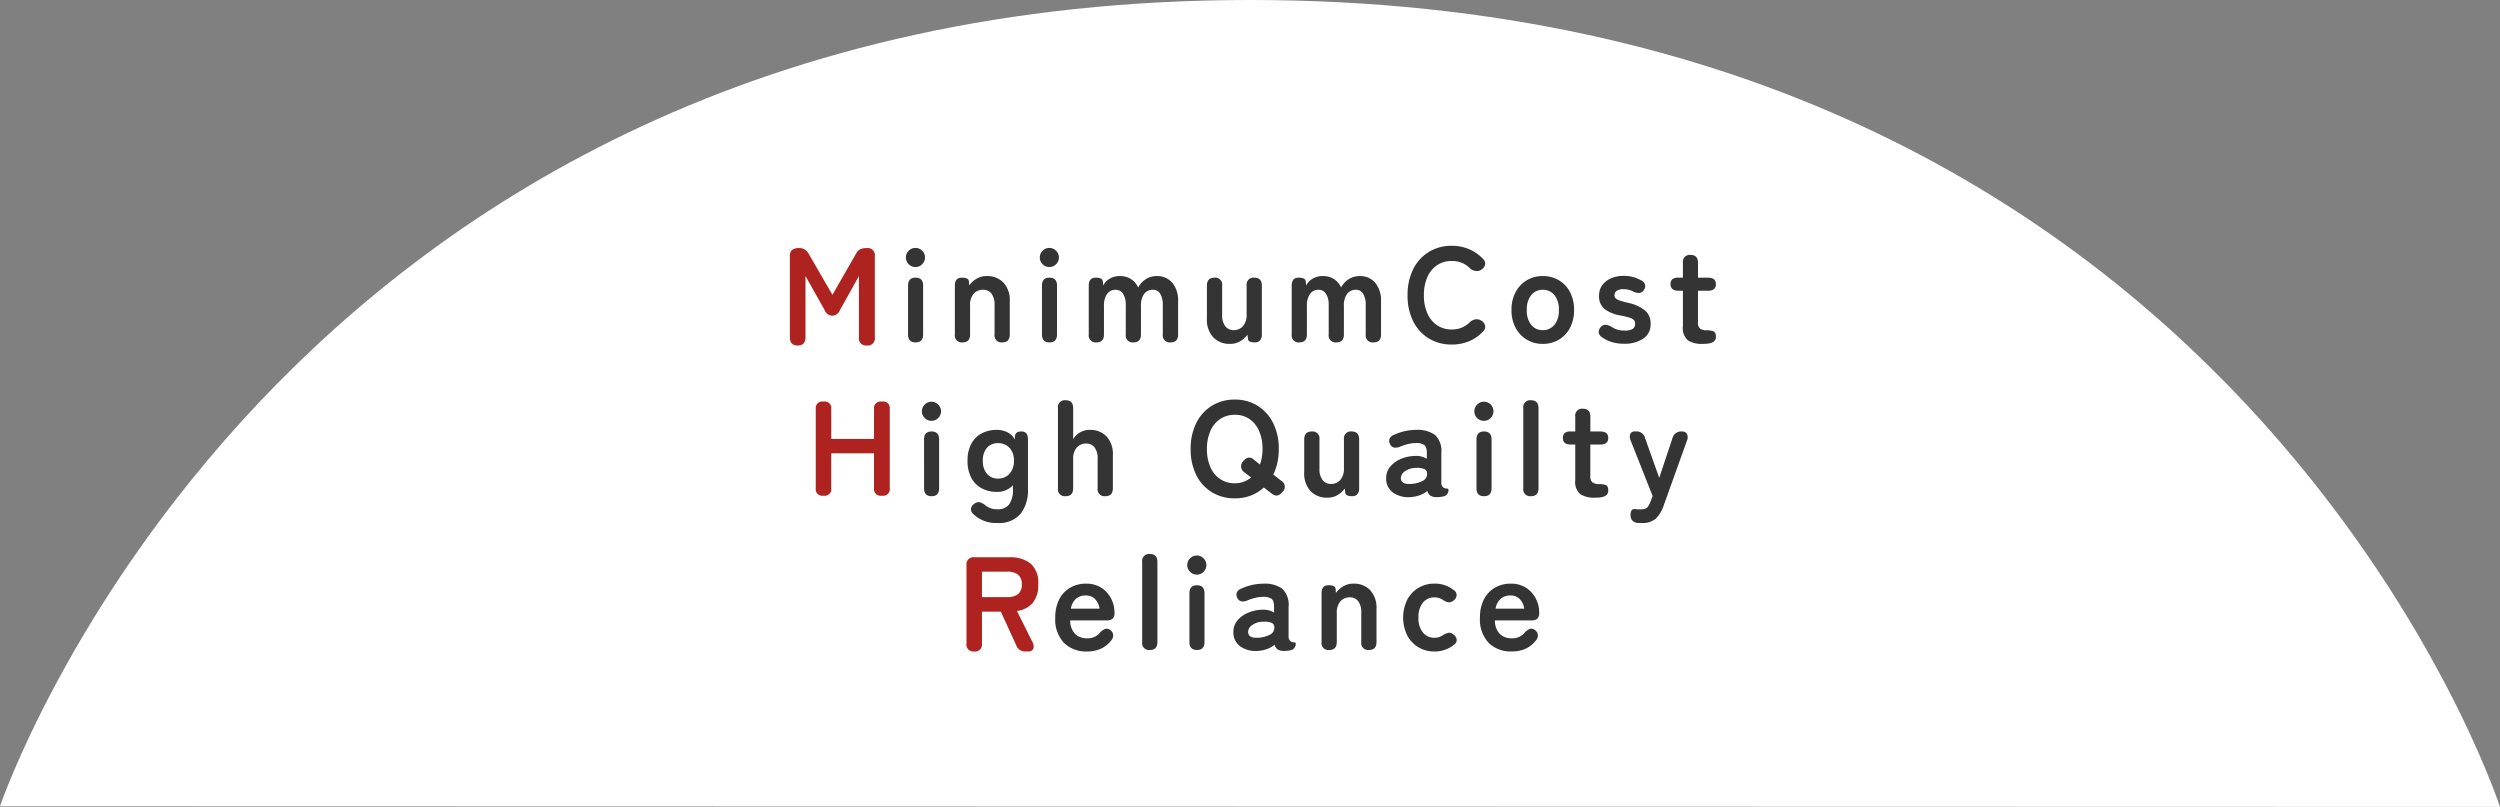
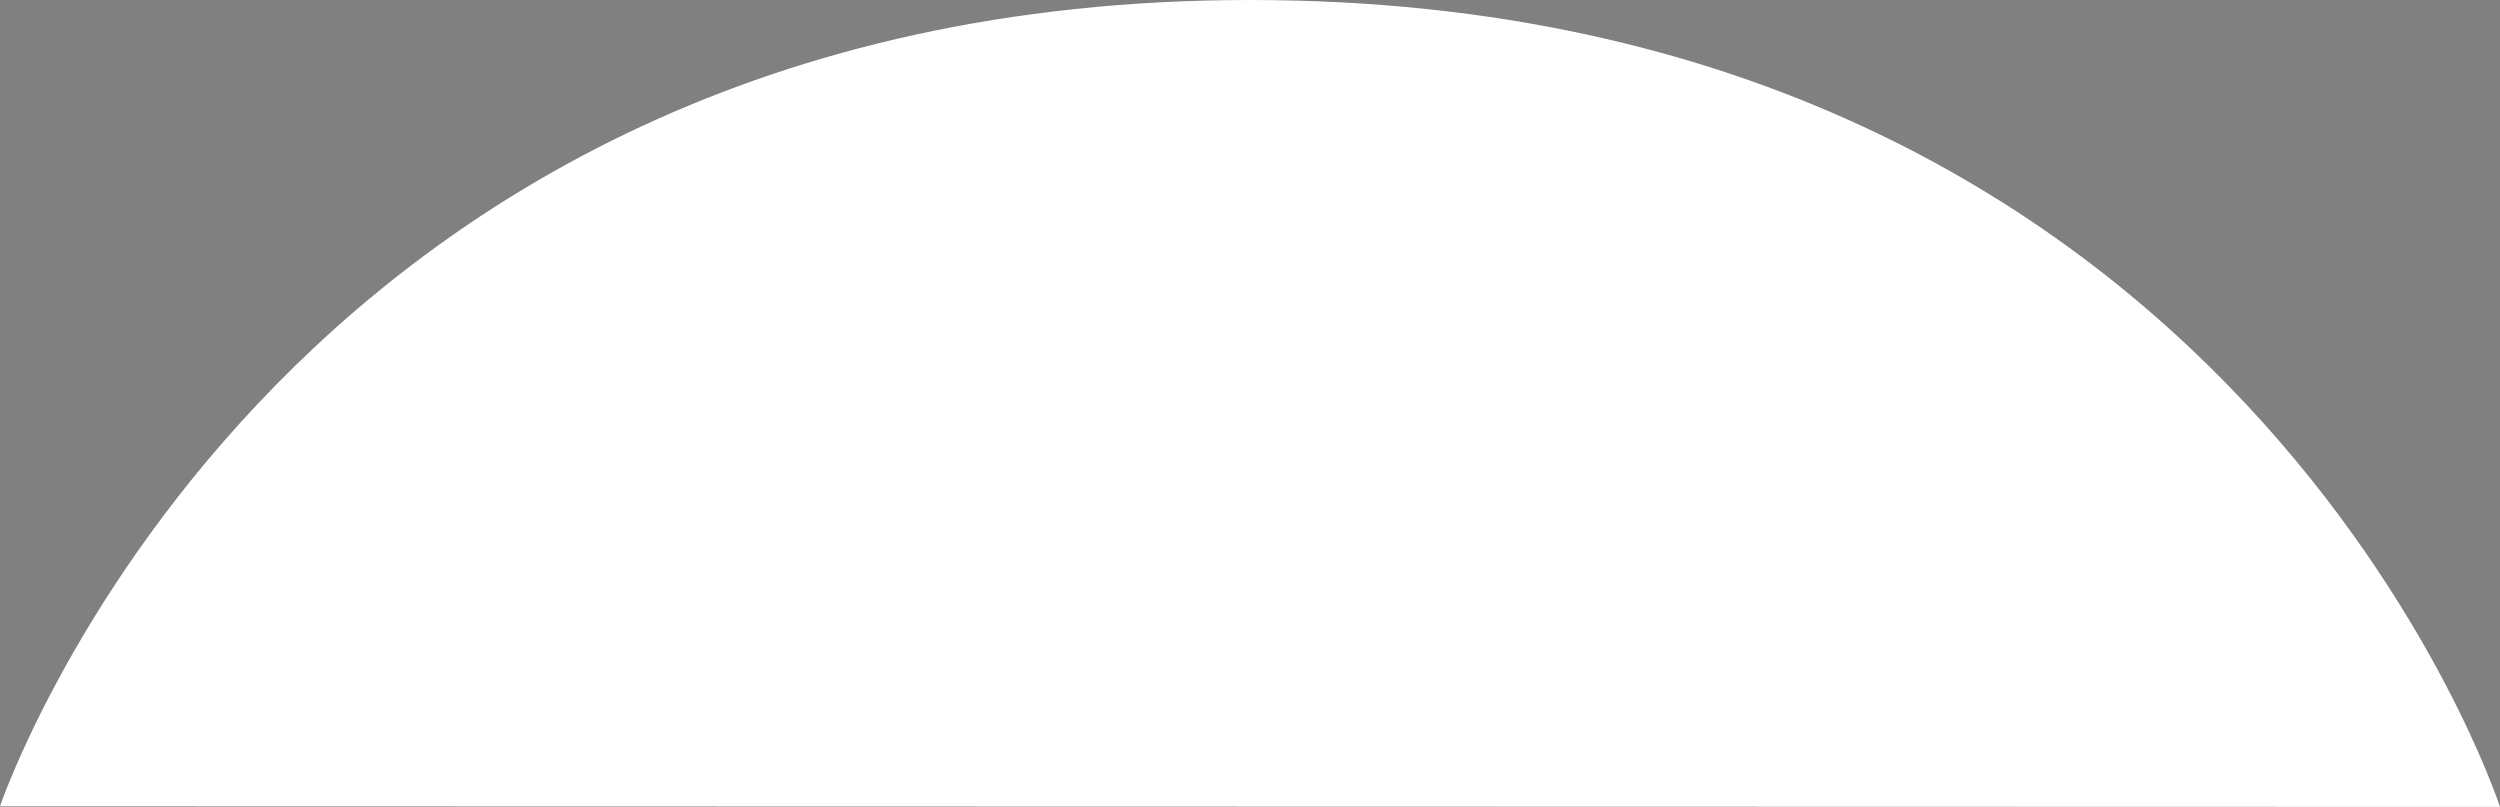
<svg xmlns="http://www.w3.org/2000/svg" width="390.13" height="125.917" viewBox="0 0 390.13 125.917">
  <rect x="0" y="0" width="390.13" height="125.917" fill="#808080" stroke="none" />
  <g id="グループ_1526" data-name="グループ 1526" transform="translate(-764.936 -954.083)">
    <path id="パス_41" data-name="パス 41" d="M199,0C353.165,0,394.077,125.917,394.077,125.917l-390.13-.1S46.47,0,199,0Z" transform="translate(760.988 954.083)" fill="#fff" />
    <g id="グループ_1524" data-name="グループ 1524">
-       <path id="パス_1949" data-name="パス 1949" d="M-5.4.506q-1.218,0-1.218-1.282V-13.418a1.185,1.185,0,0,1,.367-1.01A1.806,1.806,0,0,1-5.166-14.7a1.606,1.606,0,0,1,1.47.869L.021-7.4,3.7-13.809a1.542,1.542,0,0,1,.683-.717A2.52,2.52,0,0,1,5.4-14.7a1.114,1.114,0,0,1,1.239,1.282V-.776A1.114,1.114,0,0,1,5.4.506,1.114,1.114,0,0,1,4.158-.776v-9.558L1.2-5.033A1.337,1.337,0,0,1,0-4.143a1.337,1.337,0,0,1-1.2-.891l-2.982-5.3V-.776Q-4.179.506-5.4.506Z" transform="translate(894.816 1007.494)" fill="#ae231f" />
      <g id="グループ_1525" data-name="グループ 1525">
-         <path id="パス_1946" data-name="パス 1946" d="M-52.185,0q-1.176,0-1.176-1.239V-8.862q0-1.239,1.176-1.239t1.176,1.239v7.623Q-51.009,0-52.185,0Zm-.021-11.76a1.434,1.434,0,0,1-1.05-.441,1.434,1.434,0,0,1-.441-1.05,1.434,1.434,0,0,1,.441-1.05,1.434,1.434,0,0,1,1.05-.441,1.434,1.434,0,0,1,1.05.441,1.434,1.434,0,0,1,.441,1.05,1.434,1.434,0,0,1-.441,1.05A1.434,1.434,0,0,1-52.206-11.76ZM-44.856,0a1.077,1.077,0,0,1-1.2-1.239V-8.862q0-1.239,1.071-1.239t1.113.546l.063.651a3.821,3.821,0,0,1,1.113-1.018,3.041,3.041,0,0,1,1.638-.431,3.462,3.462,0,0,1,2.573,1.008,4.04,4.04,0,0,1,1,2.961v5.145Q-37.485,0-38.661,0a1.077,1.077,0,0,1-1.2-1.239V-5.817a2.818,2.818,0,0,0-.483-1.8,1.586,1.586,0,0,0-1.3-.6,1.9,1.9,0,0,0-1.47.62,2.637,2.637,0,0,0-.567,1.838v4.515Q-43.68,0-44.856,0ZM-31.29,0q-1.176,0-1.176-1.239V-8.862q0-1.239,1.176-1.239t1.176,1.239v7.623Q-30.114,0-31.29,0Zm-.021-11.76a1.434,1.434,0,0,1-1.05-.441,1.434,1.434,0,0,1-.441-1.05,1.434,1.434,0,0,1,.441-1.05,1.434,1.434,0,0,1,1.05-.441,1.434,1.434,0,0,1,1.05.441,1.434,1.434,0,0,1,.441,1.05,1.434,1.434,0,0,1-.441,1.05A1.434,1.434,0,0,1-31.311-11.76ZM-23.961,0a1.077,1.077,0,0,1-1.2-1.239V-8.862q0-1.239,1.071-1.239,1.05,0,1.113.546l.084.672a2.44,2.44,0,0,1,.987-1.05,3.018,3.018,0,0,1,1.6-.42,3.167,3.167,0,0,1,1.722.462,3.012,3.012,0,0,1,1.134,1.323,3.348,3.348,0,0,1,1.166-1.281,3.119,3.119,0,0,1,1.753-.5,3.046,3.046,0,0,1,2.4,1.039,4.294,4.294,0,0,1,.913,2.93v5.145Q-11.214,0-12.39,0a1.086,1.086,0,0,1-1.218-1.239v-4.6a3.245,3.245,0,0,0-.4-1.743,1.25,1.25,0,0,0-1.113-.63,1.65,1.65,0,0,0-1.4.651,3.008,3.008,0,0,0-.493,1.848v4.473Q-17.01,0-18.186,0a1.077,1.077,0,0,1-1.2-1.239v-4.6a3.116,3.116,0,0,0-.42-1.743,1.3,1.3,0,0,0-1.134-.63,1.591,1.591,0,0,0-1.365.662,3.065,3.065,0,0,0-.483,1.837v4.473Q-22.785,0-23.961,0ZM-3.15.231A3.462,3.462,0,0,1-5.722-.777a4.071,4.071,0,0,1-1-2.982v-5.1q0-1.239,1.176-1.239a1.077,1.077,0,0,1,1.2,1.239v4.578A2.744,2.744,0,0,0-3.854-2.52a1.583,1.583,0,0,0,1.291.609,1.886,1.886,0,0,0,1.47-.63A2.678,2.678,0,0,0-.525-4.389V-8.862A1.077,1.077,0,0,1,.672-10.1q1.176,0,1.176,1.239v7.623a1.381,1.381,0,0,1-.273.913A.983.983,0,0,1,.777,0Q-.273,0-.315-.546L-.4-1.2a3.688,3.688,0,0,1-1.092,1A3.081,3.081,0,0,1-3.15.231ZM7.707,0a1.077,1.077,0,0,1-1.2-1.239V-8.862q0-1.239,1.071-1.239,1.05,0,1.113.546l.084.672a2.44,2.44,0,0,1,.987-1.05,3.018,3.018,0,0,1,1.6-.42,3.167,3.167,0,0,1,1.722.462,3.012,3.012,0,0,1,1.134,1.323,3.348,3.348,0,0,1,1.165-1.281,3.119,3.119,0,0,1,1.753-.5,3.046,3.046,0,0,1,2.4,1.039,4.294,4.294,0,0,1,.913,2.93v5.145Q20.454,0,19.278,0A1.086,1.086,0,0,1,18.06-1.239v-4.6a3.245,3.245,0,0,0-.4-1.743,1.25,1.25,0,0,0-1.113-.63,1.65,1.65,0,0,0-1.4.651,3.008,3.008,0,0,0-.493,1.848v4.473Q14.658,0,13.482,0a1.077,1.077,0,0,1-1.2-1.239v-4.6a3.116,3.116,0,0,0-.42-1.743,1.3,1.3,0,0,0-1.134-.63,1.591,1.591,0,0,0-1.365.662,3.065,3.065,0,0,0-.483,1.837v4.473Q8.883,0,7.707,0ZM31.479.336a6.748,6.748,0,0,1-3.56-.945,6.482,6.482,0,0,1-2.446-2.678,8.846,8.846,0,0,1-.882-4.063,8.9,8.9,0,0,1,.882-4.084,6.554,6.554,0,0,1,2.446-2.688,6.691,6.691,0,0,1,3.56-.955,6.77,6.77,0,0,1,2.74.546A6.523,6.523,0,0,1,36.393-13a.93.93,0,0,1,.273.934,1.25,1.25,0,0,1-.567.725l-.1.063a1.28,1.28,0,0,1-.777.126,1.505,1.505,0,0,1-.924-.441,3.716,3.716,0,0,0-1.25-.829,4.151,4.151,0,0,0-1.564-.284,4.014,4.014,0,0,0-2.289.661,4.265,4.265,0,0,0-1.522,1.869,6.916,6.916,0,0,0-.535,2.824,6.86,6.86,0,0,0,.535,2.8A4.265,4.265,0,0,0,29.19-2.678a4.014,4.014,0,0,0,2.289.661,3.9,3.9,0,0,0,2.814-1.113,1.591,1.591,0,0,1,.861-.462,1.444,1.444,0,0,1,.84.126l.042.042a1.191,1.191,0,0,1,.619.7.913.913,0,0,1-.221.956A6.36,6.36,0,0,1,34.251-.21,6.9,6.9,0,0,1,31.479.336Zm14.2-.105a4.742,4.742,0,0,1-2.488-.662,4.72,4.72,0,0,1-1.743-1.848,5.771,5.771,0,0,1-.64-2.783,5.771,5.771,0,0,1,.64-2.782,4.72,4.72,0,0,1,1.743-1.848,4.742,4.742,0,0,1,2.488-.661,4.822,4.822,0,0,1,2.531.661,4.646,4.646,0,0,1,1.732,1.848,5.85,5.85,0,0,1,.63,2.782,5.85,5.85,0,0,1-.63,2.783A4.646,4.646,0,0,1,48.205-.431,4.822,4.822,0,0,1,45.675.231Zm0-2.142a2.284,2.284,0,0,0,1.817-.819,3.473,3.473,0,0,0,.7-2.331,3.473,3.473,0,0,0-.7-2.331,2.284,2.284,0,0,0-1.817-.819,2.231,2.231,0,0,0-1.785.819A3.509,3.509,0,0,0,43.2-5.061,3.509,3.509,0,0,0,43.89-2.73,2.231,2.231,0,0,0,45.675-1.911ZM58.338.21a6.543,6.543,0,0,1-1.8-.241,5.116,5.116,0,0,1-1.564-.746,1.087,1.087,0,0,1-.556-.788,1.107,1.107,0,0,1,.326-.829.955.955,0,0,1,.745-.357,2.185,2.185,0,0,1,.913.315,3.5,3.5,0,0,0,2.058.588,2.454,2.454,0,0,0,1.25-.241.966.966,0,0,0,.389-.893.718.718,0,0,0-.189-.514,1.734,1.734,0,0,0-.7-.368,13.11,13.11,0,0,0-1.5-.357,5.678,5.678,0,0,1-2.352-.966,2.5,2.5,0,0,1-.882-2.121,2.664,2.664,0,0,1,.5-1.628A3.306,3.306,0,0,1,56.343-10a4.7,4.7,0,0,1,1.911-.378,5.221,5.221,0,0,1,2.772.693,1.061,1.061,0,0,1,.64.724,1.023,1.023,0,0,1-.242.83.941.941,0,0,1-.724.42,2.331,2.331,0,0,1-.914-.231,2.619,2.619,0,0,0-.7-.273A3.528,3.528,0,0,0,58.3-8.3a1.73,1.73,0,0,0-1.1.273.825.825,0,0,0-.326.651.7.7,0,0,0,.158.462,1.477,1.477,0,0,0,.619.357,13.014,13.014,0,0,0,1.344.378,6.433,6.433,0,0,1,2.6,1.155A2.587,2.587,0,0,1,62.517-2.9,2.62,2.62,0,0,1,61.351-.577,5.28,5.28,0,0,1,58.338.21ZM70.623.231a3.983,3.983,0,0,1-2.278-.546A2.506,2.506,0,0,1,67.557-2.5V-8.064h-.693q-1.239,0-1.239-1.029a1.008,1.008,0,0,1,.263-.745,1.345,1.345,0,0,1,.955-.262h.714v-2.31a1.077,1.077,0,0,1,1.2-1.239q1.155,0,1.155,1.239v2.31h1.554q1.239,0,1.239,1.008,0,1.029-1.218,1.029H69.909v4.956a1.129,1.129,0,0,0,.346.966,1.679,1.679,0,0,0,1,.252,2.894,2.894,0,0,1,1.061.158q.389.158.389.809a.919.919,0,0,1-.3.767,1.629,1.629,0,0,1-.777.315A6.489,6.489,0,0,1,70.623.231ZM-49.686,24q-1.176,0-1.176-1.239V15.138q0-1.239,1.176-1.239t1.176,1.239v7.623Q-48.51,24-49.686,24Zm-.021-11.76a1.434,1.434,0,0,1-1.05-.441,1.434,1.434,0,0,1-.441-1.05,1.434,1.434,0,0,1,.441-1.05,1.434,1.434,0,0,1,1.05-.441,1.434,1.434,0,0,1,1.05.441,1.434,1.434,0,0,1,.441,1.05,1.434,1.434,0,0,1-.441,1.05A1.434,1.434,0,0,1-49.707,12.24Zm10.29,15.939a5.079,5.079,0,0,1-3.759-1.386,1.031,1.031,0,0,1-.357-.9,1.117,1.117,0,0,1,.546-.735,1.007,1.007,0,0,1,.84-.21,2.545,2.545,0,0,1,.84.462,2.8,2.8,0,0,0,1.89.63,2.17,2.17,0,0,0,1.827-.756A3.951,3.951,0,0,0-37,22.866V22.3a3.315,3.315,0,0,1-2.5,1.029,4.927,4.927,0,0,1-2.362-.556,3.948,3.948,0,0,1-1.627-1.638,5.5,5.5,0,0,1-.588-2.656,5.486,5.486,0,0,1,.588-2.667,3.9,3.9,0,0,1,1.627-1.617,5,5,0,0,1,2.362-.546,3.739,3.739,0,0,1,1.575.346,2.786,2.786,0,0,1,1.239,1.166V14.8a.812.812,0,0,1,.273-.714,1.313,1.313,0,0,1,.756-.189q1.008,0,1.008,1.239v7.728a5.95,5.95,0,0,1-1.166,3.906A4.409,4.409,0,0,1-39.417,28.179Zm.1-6.93a2.327,2.327,0,0,0,1.785-.746,2.859,2.859,0,0,0,.693-2.027,2.813,2.813,0,0,0-.693-2.026,2.36,2.36,0,0,0-1.785-.725,2.2,2.2,0,0,0-1.732.725,2.957,2.957,0,0,0-.64,2.026,3.006,3.006,0,0,0,.64,2.027A2.166,2.166,0,0,0-39.312,21.249ZM-28.77,24a1.077,1.077,0,0,1-1.2-1.239V10.266a1.077,1.077,0,0,1,1.2-1.239q1.176,0,1.176,1.239V15.1a2.975,2.975,0,0,1,1.008-1.018,2.934,2.934,0,0,1,1.617-.431A3.462,3.462,0,0,1-22.4,14.655a4.04,4.04,0,0,1,1,2.961v5.145Q-21.4,24-22.575,24a1.077,1.077,0,0,1-1.2-1.239V18.183a2.818,2.818,0,0,0-.483-1.8,1.586,1.586,0,0,0-1.3-.6,1.9,1.9,0,0,0-1.47.62,2.637,2.637,0,0,0-.567,1.837v4.515Q-27.594,24-28.77,24Zm26.4.336a6.748,6.748,0,0,1-3.56-.945,6.482,6.482,0,0,1-2.446-2.677,8.846,8.846,0,0,1-.882-4.064,8.9,8.9,0,0,1,.882-4.084A6.554,6.554,0,0,1-5.932,9.877a6.691,6.691,0,0,1,3.56-.955,6.584,6.584,0,0,1,3.539.955A6.676,6.676,0,0,1,3.6,12.566a8.808,8.808,0,0,1,.892,4.084,9.86,9.86,0,0,1-.22,2.132,7.908,7.908,0,0,1-.641,1.837l1.239.966A1.077,1.077,0,0,1,5.1,23.307q-.8,1.008-1.7.294l-1.239-.966A6.252,6.252,0,0,1,.137,23.9,6.924,6.924,0,0,1-2.373,24.336Zm0-2.352a3.953,3.953,0,0,0,1.386-.241,3.914,3.914,0,0,0,1.155-.662L-.84,20.3a1.119,1.119,0,0,1-.231-1.743q.756-.945,1.554-.357l1.071.861a6.71,6.71,0,0,0,.294-1.134,7.533,7.533,0,0,0,.105-1.281,6.916,6.916,0,0,0-.536-2.824,4.322,4.322,0,0,0-1.5-1.869A3.952,3.952,0,0,0-2.373,11.3a4.014,4.014,0,0,0-2.289.661,4.265,4.265,0,0,0-1.523,1.869A6.916,6.916,0,0,0-6.72,16.65a6.86,6.86,0,0,0,.536,2.8,4.265,4.265,0,0,0,1.523,1.869A4.014,4.014,0,0,0-2.373,21.984Zm14.406,2.247a3.462,3.462,0,0,1-2.573-1.008,4.071,4.071,0,0,1-1-2.982v-5.1q0-1.239,1.176-1.239a1.077,1.077,0,0,1,1.2,1.239v4.578a2.744,2.744,0,0,0,.493,1.764,1.583,1.583,0,0,0,1.292.609,1.886,1.886,0,0,0,1.47-.63,2.678,2.678,0,0,0,.567-1.848V15.138a1.077,1.077,0,0,1,1.2-1.239q1.176,0,1.176,1.239v7.623a1.381,1.381,0,0,1-.273.913.983.983,0,0,1-.8.326q-1.05,0-1.092-.546l-.084-.651a3.688,3.688,0,0,1-1.092,1A3.081,3.081,0,0,1,12.033,24.231Zm12.978-.084a4.165,4.165,0,0,1-2.7-.714,2.614,2.614,0,0,1-1.06-2.247,2.7,2.7,0,0,1,.651-1.827,4.427,4.427,0,0,1,1.68-1.187,5.736,5.736,0,0,1,2.121-.451,3.108,3.108,0,0,1,1.029.084,3.18,3.18,0,0,1,.861.357V17.28q0-.987-.42-1.281a2.159,2.159,0,0,0-1.239-.294,5.491,5.491,0,0,0-1.229.147,7.862,7.862,0,0,0-1.25.4,1.737,1.737,0,0,1-.934.168.914.914,0,0,1-.641-.5,1.013,1.013,0,0,1-.115-.851,1.115,1.115,0,0,1,.7-.641,8.3,8.3,0,0,1,1.648-.567,7.9,7.9,0,0,1,1.817-.21,4.647,4.647,0,0,1,2.94.787,3.467,3.467,0,0,1,.987,2.846v4.641a.889.889,0,0,0,.052.336,1.166,1.166,0,0,0,.095.189.677.677,0,0,0,.41.315,3.164,3.164,0,0,0,.389.052q.168.01.168.2a.98.98,0,0,1-.861,1.029,4.441,4.441,0,0,1-.945.1,1.865,1.865,0,0,1-1-.22,1.23,1.23,0,0,1-.494-.746,3.836,3.836,0,0,1-1.218.683A5.269,5.269,0,0,1,25.011,24.147Zm-.042-2.058a4.342,4.342,0,0,0,1.943-.462,1.225,1.225,0,0,0,.725-1.2.728.728,0,0,0-.515-.693,2.977,2.977,0,0,0-1.229-.147,2.9,2.9,0,0,0-1.7.514,1.322,1.322,0,0,0-.651,1.1Q23.583,22.152,24.969,22.089ZM36.519,24q-1.176,0-1.176-1.239V15.138q0-1.239,1.176-1.239T37.7,15.138v7.623Q37.7,24,36.519,24ZM36.5,12.24A1.485,1.485,0,0,1,35.448,9.7a1.485,1.485,0,1,1,2.1,2.1A1.434,1.434,0,0,1,36.5,12.24ZM43.848,24a1.077,1.077,0,0,1-1.2-1.239V10.266a1.077,1.077,0,0,1,1.2-1.239q1.176,0,1.176,1.239V22.761Q45.024,24,43.848,24Zm9.975.231a3.983,3.983,0,0,1-2.278-.546,2.506,2.506,0,0,1-.787-2.184V15.936h-.693q-1.239,0-1.239-1.029a1.008,1.008,0,0,1,.263-.745,1.345,1.345,0,0,1,.956-.262h.714v-2.31a1.077,1.077,0,0,1,1.2-1.239q1.155,0,1.155,1.239V13.9h1.554q1.239,0,1.239,1.008,0,1.029-1.218,1.029H53.109v4.956a1.129,1.129,0,0,0,.347.966,1.679,1.679,0,0,0,1,.252,2.894,2.894,0,0,1,1.061.157q.388.157.389.809a.919.919,0,0,1-.3.767,1.629,1.629,0,0,1-.777.315A6.489,6.489,0,0,1,53.823,24.231Zm7.308,3.948h-.567a1.257,1.257,0,0,1-.882-.368,1.22,1.22,0,0,1-.294-.851q0-1.05.714-.945.21.021.4.031t.378.01a2.194,2.194,0,0,0,.85-.126.967.967,0,0,0,.451-.42,7.409,7.409,0,0,0,.378-.8l.273-.735-3.423-8.652a1.334,1.334,0,0,1-.063-1.05.742.742,0,0,1,.735-.378h.147a1.354,1.354,0,0,1,1.407.987l2.226,6.258,2.079-6.237A1.378,1.378,0,0,1,67.347,13.9a.9.9,0,0,1,.84.378,1.23,1.23,0,0,1,0,1.05l-3.612,10.08a5.391,5.391,0,0,1-1.229,2.079A3.1,3.1,0,0,1,61.131,28.179ZM-25.452,48.231a4.891,4.891,0,0,1-3.57-1.333,5.3,5.3,0,0,1-1.365-3.958,6.115,6.115,0,0,1,.609-2.824,4.384,4.384,0,0,1,1.7-1.827,4.847,4.847,0,0,1,2.5-.64,4.251,4.251,0,0,1,2.394.651,4.358,4.358,0,0,1,1.512,1.68,4.655,4.655,0,0,1,.525,2.142,1.252,1.252,0,0,1-.315,1.019,1.5,1.5,0,0,1-.924.242h-5.67a3.014,3.014,0,0,0,.8,2.153,2.663,2.663,0,0,0,1.848.64,2.423,2.423,0,0,0,2-.882,2.222,2.222,0,0,1,.787-.577.83.83,0,0,1,.788.157,1.077,1.077,0,0,1,.483.756,1.229,1.229,0,0,1-.378.966,4.278,4.278,0,0,1-1.638,1.25A5.317,5.317,0,0,1-25.452,48.231Zm-2.5-6.678h4.473A2.665,2.665,0,0,0-24.2,40.03a1.961,1.961,0,0,0-1.417-.535,2.282,2.282,0,0,0-1.523.5A2.628,2.628,0,0,0-27.951,41.553ZM-15.624,48a1.077,1.077,0,0,1-1.2-1.239v-12.5a1.077,1.077,0,0,1,1.2-1.239q1.176,0,1.176,1.239v12.5Q-14.448,48-15.624,48Zm7.35,0Q-9.45,48-9.45,46.761V39.138q0-1.239,1.176-1.239T-7.1,39.138v7.623Q-7.1,48-8.274,48ZM-8.3,36.24a1.434,1.434,0,0,1-1.05-.441,1.434,1.434,0,0,1-.441-1.05,1.434,1.434,0,0,1,.441-1.05,1.434,1.434,0,0,1,1.05-.441,1.434,1.434,0,0,1,1.05.441,1.434,1.434,0,0,1,.441,1.05,1.434,1.434,0,0,1-.441,1.05A1.434,1.434,0,0,1-8.3,36.24ZM1.176,48.147a4.165,4.165,0,0,1-2.7-.714,2.614,2.614,0,0,1-1.061-2.247,2.7,2.7,0,0,1,.651-1.827,4.427,4.427,0,0,1,1.68-1.187,5.736,5.736,0,0,1,2.121-.451,3.108,3.108,0,0,1,1.029.084,3.18,3.18,0,0,1,.861.357V41.28q0-.987-.42-1.281A2.159,2.159,0,0,0,2.1,39.705a5.492,5.492,0,0,0-1.229.147,7.862,7.862,0,0,0-1.25.4,1.737,1.737,0,0,1-.934.168.914.914,0,0,1-.641-.5,1.013,1.013,0,0,1-.116-.851,1.115,1.115,0,0,1,.7-.64,8.3,8.3,0,0,1,1.648-.567,7.9,7.9,0,0,1,1.817-.21,4.647,4.647,0,0,1,2.94.788,3.467,3.467,0,0,1,.987,2.845v4.641a.889.889,0,0,0,.052.336,1.166,1.166,0,0,0,.095.189.677.677,0,0,0,.41.315,3.164,3.164,0,0,0,.389.052q.168.01.168.2a.98.98,0,0,1-.861,1.029,4.441,4.441,0,0,1-.945.1,1.865,1.865,0,0,1-1-.221,1.23,1.23,0,0,1-.494-.745,3.836,3.836,0,0,1-1.218.682A5.269,5.269,0,0,1,1.176,48.147Zm-.042-2.058a4.342,4.342,0,0,0,1.943-.462,1.225,1.225,0,0,0,.725-1.2.728.728,0,0,0-.515-.693,2.977,2.977,0,0,0-1.228-.147,2.9,2.9,0,0,0-1.7.514,1.322,1.322,0,0,0-.651,1.1Q-.252,46.152,1.134,46.089ZM12.369,48a1.077,1.077,0,0,1-1.2-1.239V39.138q0-1.239,1.071-1.239t1.113.546l.063.651a3.821,3.821,0,0,1,1.113-1.019,3.041,3.041,0,0,1,1.638-.431,3.462,3.462,0,0,1,2.573,1.008,4.04,4.04,0,0,1,1,2.961v5.145Q19.74,48,18.564,48a1.077,1.077,0,0,1-1.2-1.239V42.183a2.818,2.818,0,0,0-.483-1.8,1.586,1.586,0,0,0-1.3-.6,1.9,1.9,0,0,0-1.47.619,2.637,2.637,0,0,0-.567,1.838v4.515Q13.545,48,12.369,48Zm16.4.231a4.67,4.67,0,0,1-4.232-2.509,6.364,6.364,0,0,1,0-5.565,4.67,4.67,0,0,1,4.232-2.51,4.585,4.585,0,0,1,3.024,1.008.917.917,0,0,1,.451.84,1.156,1.156,0,0,1-.493.8,1.2,1.2,0,0,1-.788.273,2.272,2.272,0,0,1-.851-.378,2.337,2.337,0,0,0-1.344-.4,2.231,2.231,0,0,0-1.785.819,3.509,3.509,0,0,0-.693,2.331,3.509,3.509,0,0,0,.693,2.331,2.231,2.231,0,0,0,1.785.819,2.17,2.17,0,0,0,1.3-.378,3.259,3.259,0,0,1,.851-.389.948.948,0,0,1,.809.242,1.176,1.176,0,0,1,.525.788.889.889,0,0,1-.42.829A4.683,4.683,0,0,1,28.77,48.231Zm12.054,0a4.891,4.891,0,0,1-3.57-1.333,5.3,5.3,0,0,1-1.365-3.958,6.115,6.115,0,0,1,.609-2.824,4.384,4.384,0,0,1,1.7-1.827,4.847,4.847,0,0,1,2.5-.64,4.251,4.251,0,0,1,2.394.651,4.358,4.358,0,0,1,1.512,1.68,4.655,4.655,0,0,1,.525,2.142,1.252,1.252,0,0,1-.315,1.019,1.5,1.5,0,0,1-.924.242H38.22a3.014,3.014,0,0,0,.8,2.153,2.663,2.663,0,0,0,1.848.64,2.423,2.423,0,0,0,2-.882,2.222,2.222,0,0,1,.787-.577.83.83,0,0,1,.787.157,1.077,1.077,0,0,1,.483.756,1.229,1.229,0,0,1-.378.966,4.278,4.278,0,0,1-1.638,1.25A5.317,5.317,0,0,1,40.824,48.231Zm-2.5-6.678H42.8a2.665,2.665,0,0,0-.724-1.523,1.961,1.961,0,0,0-1.418-.535,2.282,2.282,0,0,0-1.522.5A2.628,2.628,0,0,0,38.325,41.553Z" transform="translate(960 1007.515)" fill="#343434" />
-         <path id="パス_1950" data-name="パス 1950" d="M-4.609,0A1.021,1.021,0,0,1-5.764-1.155v-12.39A1.021,1.021,0,0,1-4.609-14.7H-4.5a1.021,1.021,0,0,1,1.155,1.155v4.683H3.329v-4.683A1.03,1.03,0,0,1,4.5-14.7H4.63a1.021,1.021,0,0,1,1.155,1.155v12.39A1.021,1.021,0,0,1,4.63,0H4.5A1.03,1.03,0,0,1,3.329-1.155v-5.46H-3.349v5.46A1.021,1.021,0,0,1-4.5,0Z" transform="translate(898 1031.441)" fill="#ae231f" />
-         <path id="パス_1951" data-name="パス 1951" d="M-4.043,0a1.077,1.077,0,0,1-1.2-1.239V-13.461A1.1,1.1,0,0,1-4-14.7H1.481a5.082,5.082,0,0,1,3.266.966,3.936,3.936,0,0,1,1.207,3.255,4.3,4.3,0,0,1-.882,2.93A3.886,3.886,0,0,1,2.635-6.321L5.05-1.47A1.246,1.246,0,0,1,5.176-.41a.786.786,0,0,1-.8.41h-.4A1.448,1.448,0,0,1,2.531-.945L.115-6.216h-2.94v4.977A1.086,1.086,0,0,1-4.043,0Zm1.218-8.484H1.144A2.628,2.628,0,0,0,2.8-8.946a1.834,1.834,0,0,0,.588-1.533A1.808,1.808,0,0,0,2.8-11.991a2.628,2.628,0,0,0-1.659-.462H-2.825Z" transform="translate(921 1055.746)" fill="#ae231f" />
-       </g>
+         </g>
    </g>
  </g>
</svg>